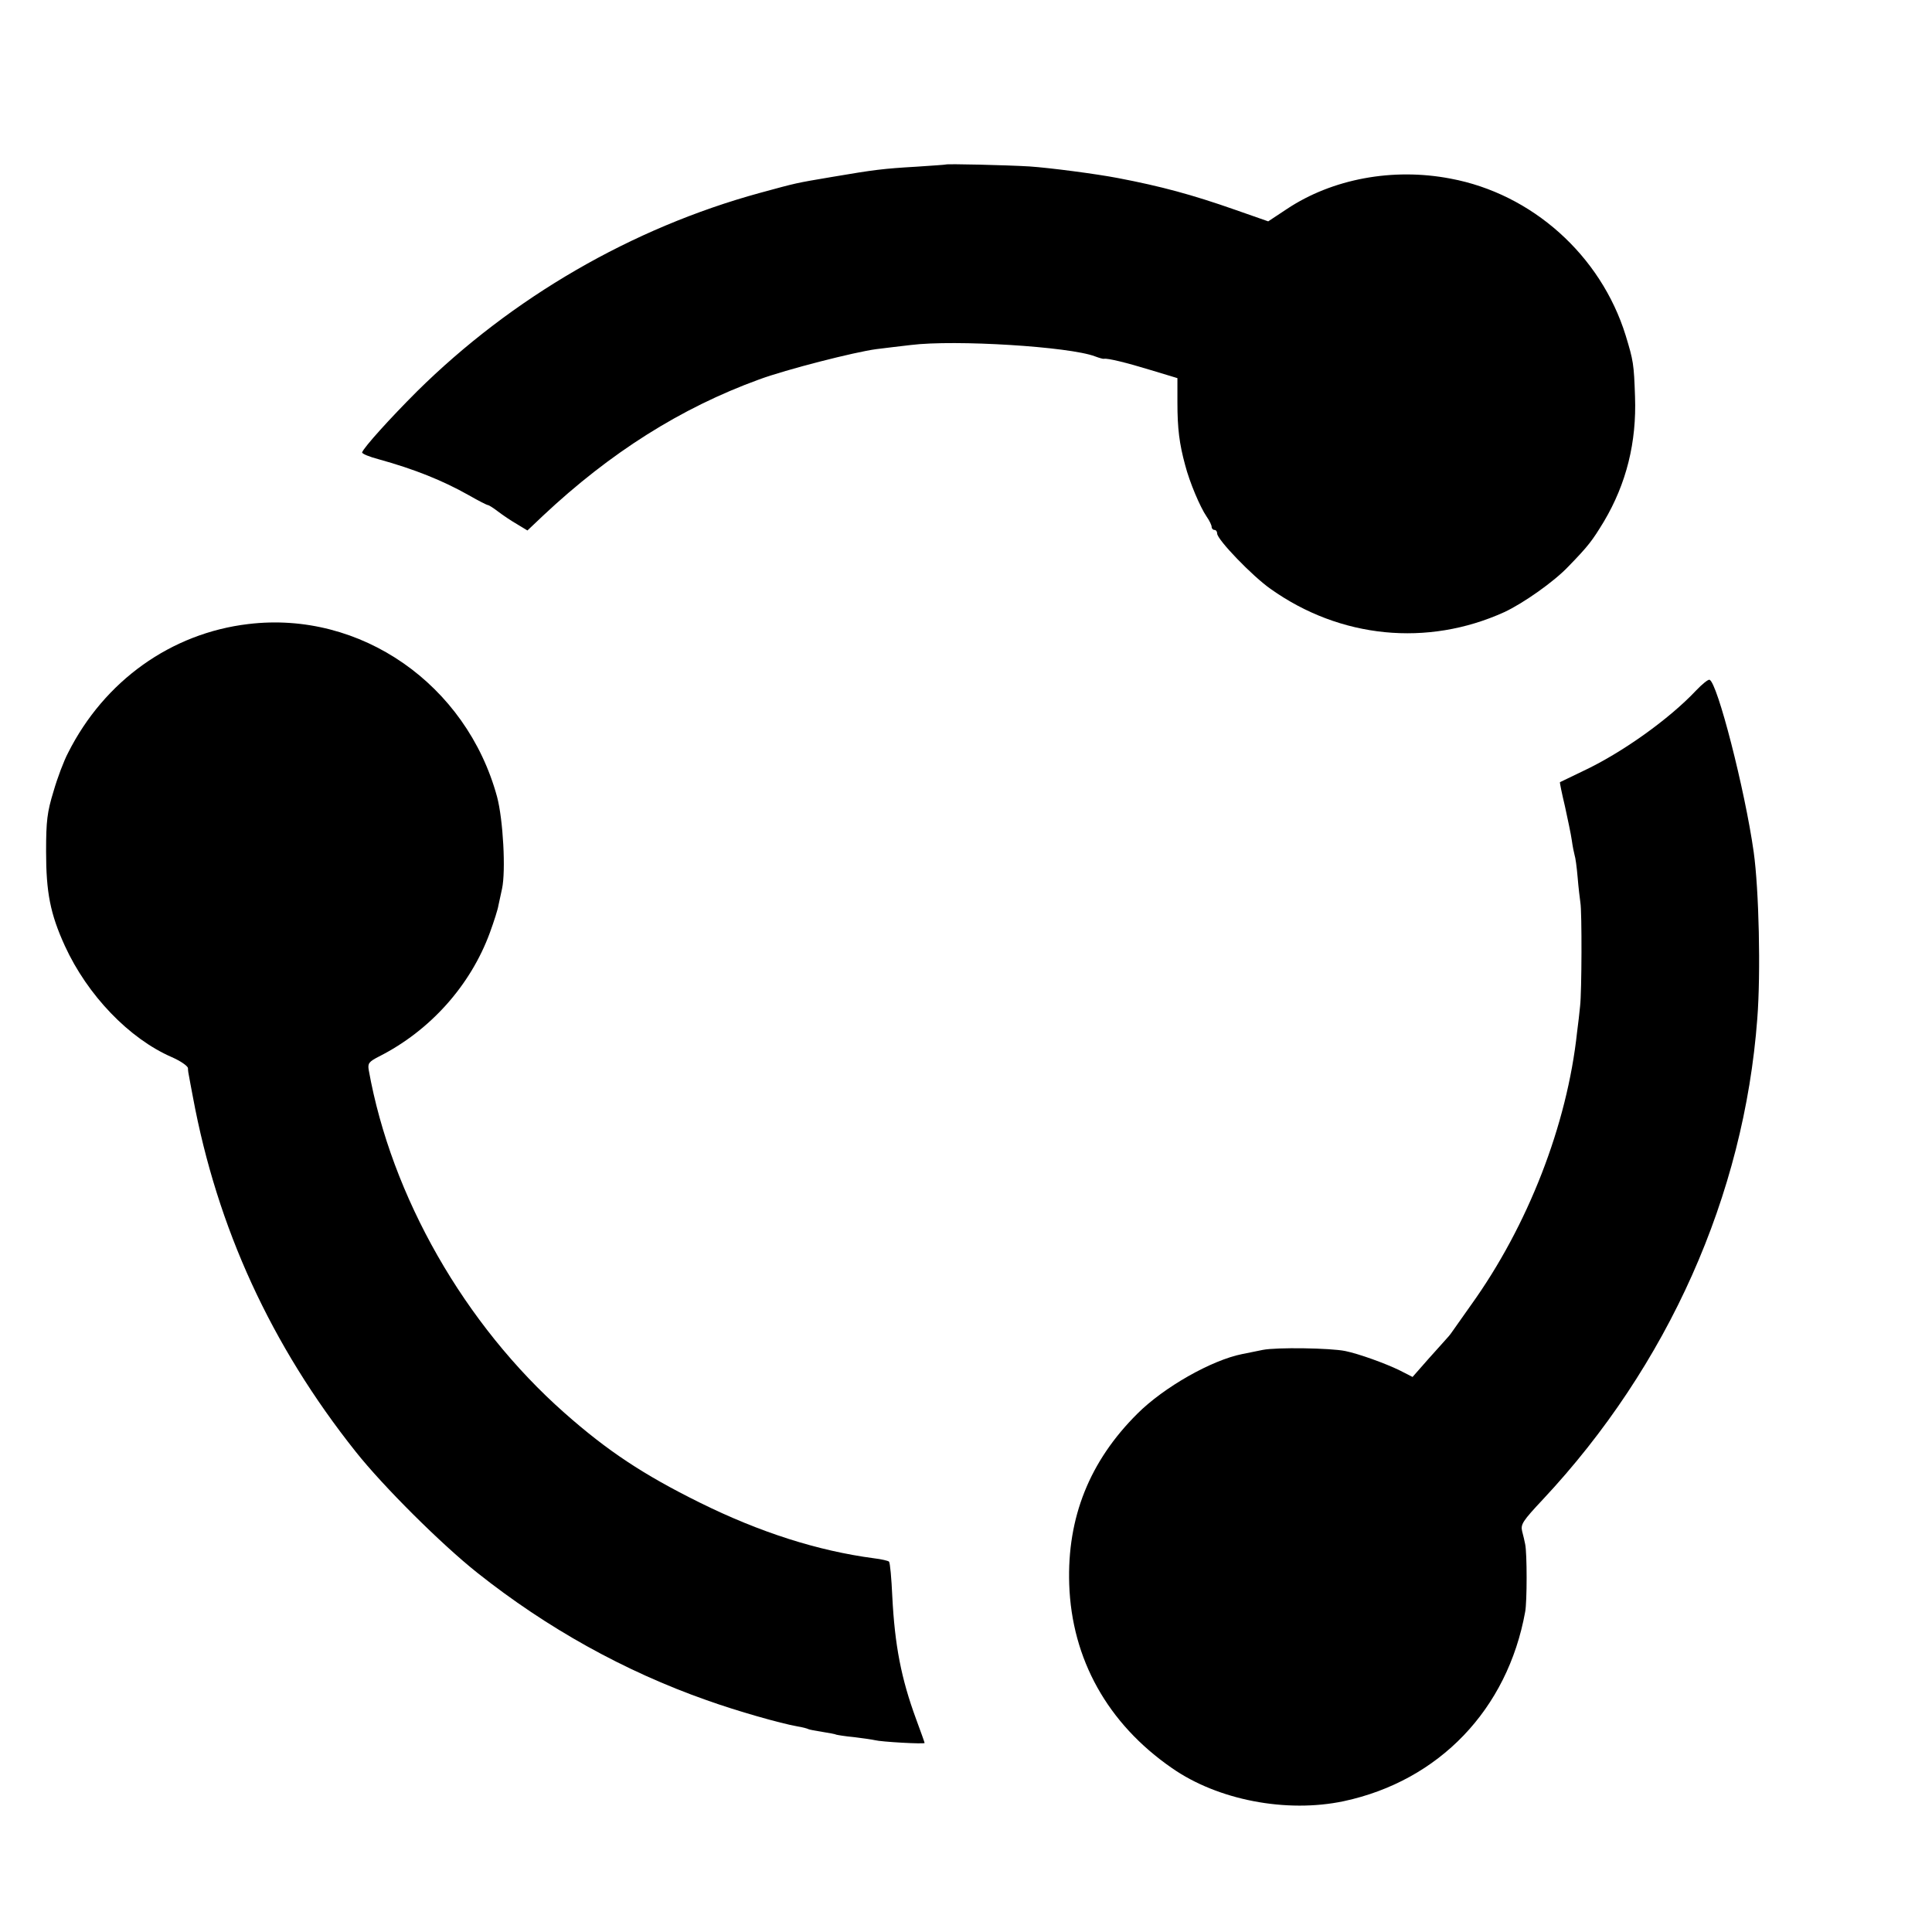
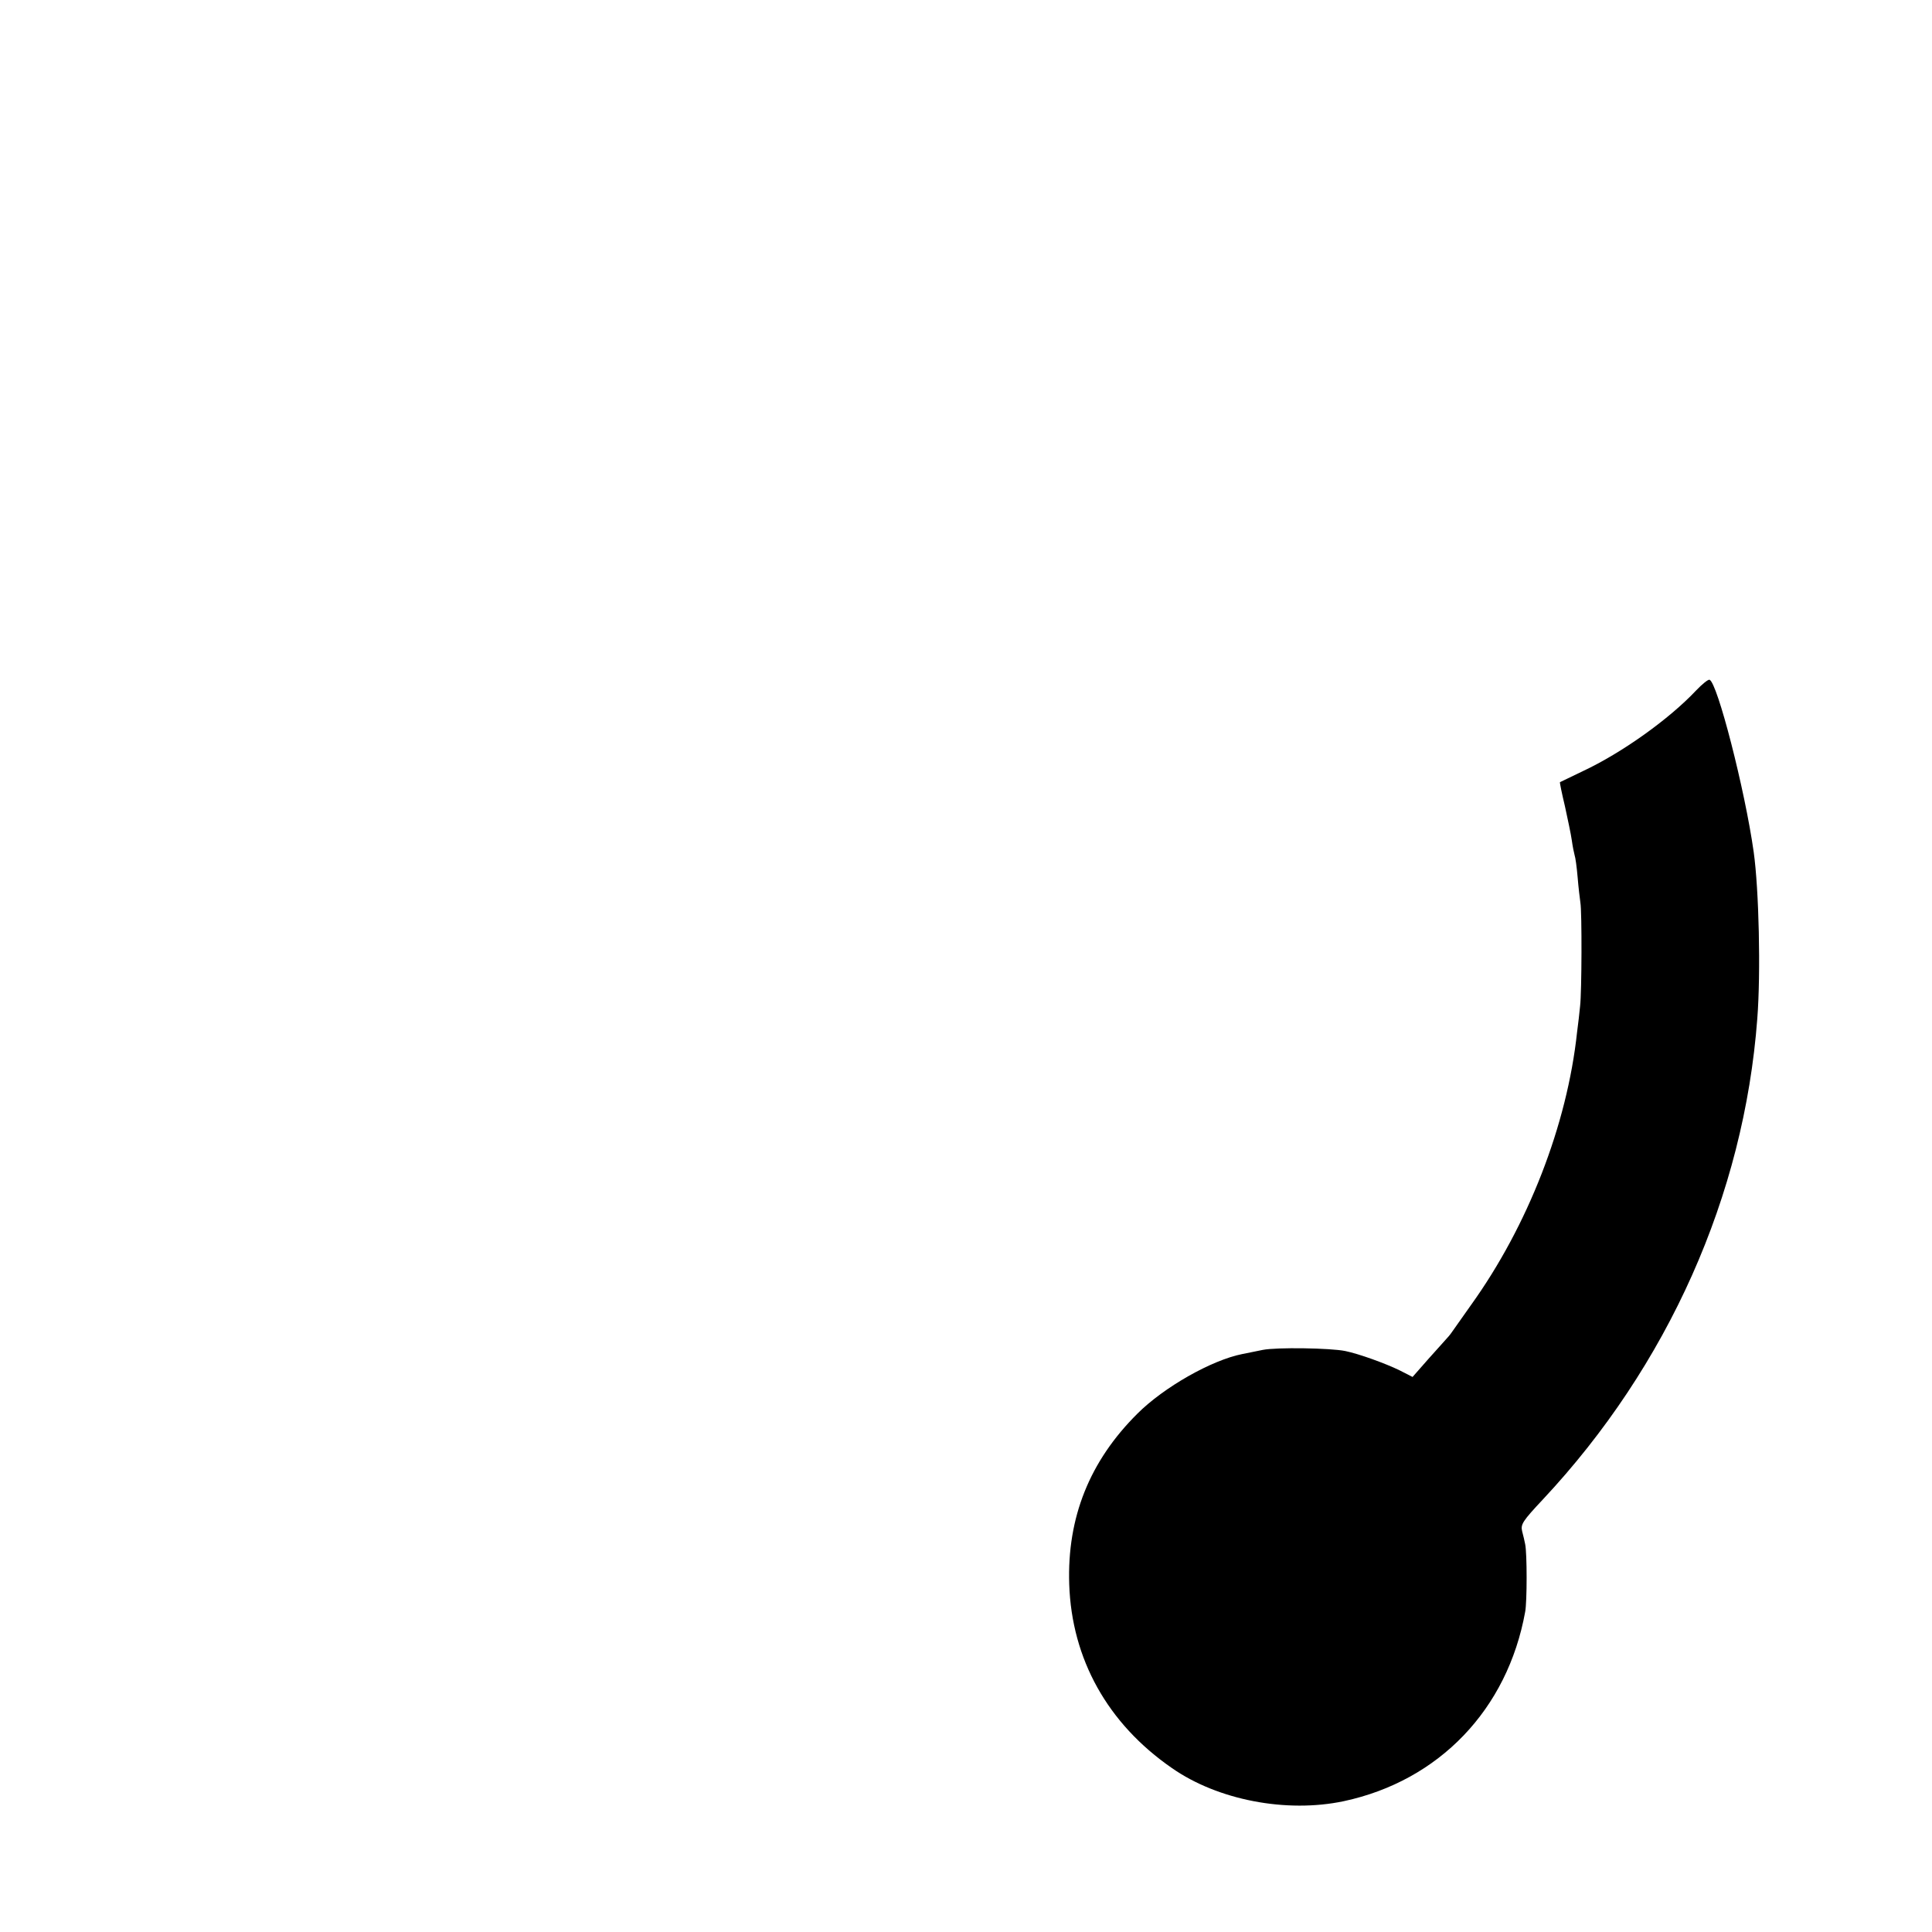
<svg xmlns="http://www.w3.org/2000/svg" version="1.0" width="700pt" height="700pt" viewBox="0 0 700 700" preserveAspectRatio="xMidYMid meet">
  <g transform="translate(0,700) scale(0.1,-0.1)" fill="#000000" stroke="none">
-     <path d="M3427 6404 c-1 -1 -49 -4 -107 -8 -120 -7 -152 -11 -305 -37 -136 -23 -126 -21 -262 -58 -464 -127 -898 -379 -1242 -719 -99 -99 -192 -202 -199 -221 -1 -5 26 -16 60 -25 130 -36 232 -77 326 -130 35 -20 66 -36 70 -36 3 0 19 -10 36 -23 17 -13 48 -34 69 -46 l38 -23 57 54 c243 228 499 390 782 493 97 36 348 100 425 110 33 4 89 11 125 15 161 20 575 -6 667 -41 16 -6 30 -10 33 -9 12 3 82 -14 170 -41 l96 -29 0 -88 c0 -95 7 -150 28 -227 16 -62 54 -152 78 -187 10 -14 18 -31 18 -37 0 -6 5 -11 10 -11 6 0 10 -6 10 -13 0 -22 128 -155 194 -201 252 -179 568 -210 846 -84 69 32 181 111 232 165 74 76 87 94 129 163 82 138 119 288 113 453 -4 119 -6 130 -34 222 -90 290 -339 513 -635 568 -209 40 -428 -1 -592 -110 l-68 -45 -120 42 c-157 55 -268 85 -425 115 -78 15 -246 37 -320 42 -85 5 -299 10 -303 7z" />
-     <path d="M900 4739 c-280 -33 -522 -206 -653 -466 -15 -28 -39 -91 -53 -140 -23 -75 -27 -107 -27 -218 0 -148 15 -226 68 -342 82 -179 233 -336 387 -403 32 -14 58 -32 59 -40 0 -8 2 -22 4 -30 1 -8 8 -42 14 -75 88 -474 283 -899 590 -1285 100 -126 310 -335 441 -439 252 -200 532 -356 830 -461 112 -40 267 -84 329 -95 19 -3 37 -8 40 -10 4 -2 26 -6 51 -10 25 -4 47 -8 50 -10 3 -1 32 -6 65 -9 33 -4 67 -9 75 -11 22 -6 180 -15 180 -10 0 2 -14 41 -31 87 -54 147 -77 267 -86 443 -3 66 -8 123 -12 127 -3 3 -28 9 -54 12 -204 27 -414 94 -632 202 -204 101 -334 187 -490 325 -362 320 -627 784 -709 1242 -4 24 0 30 37 49 186 94 332 258 402 449 15 41 29 85 31 99 3 14 9 41 13 60 14 65 4 250 -18 333 -111 408 -495 675 -901 626z" />
    <path d="M6145 4498 c-98 -104 -269 -226 -410 -292 -44 -21 -81 -39 -83 -40 -1 -2 7 -41 18 -87 10 -46 22 -102 25 -124 3 -22 8 -46 10 -53 3 -8 8 -44 11 -80 3 -37 8 -78 10 -92 6 -34 5 -325 -1 -375 -2 -22 -7 -65 -11 -95 -36 -336 -178 -701 -384 -988 -25 -35 -52 -74 -60 -85 -8 -12 -19 -27 -25 -33 -5 -6 -36 -40 -69 -77 l-58 -66 -47 24 c-51 25 -148 60 -197 70 -54 11 -249 14 -299 4 -27 -6 -61 -12 -74 -15 -111 -22 -284 -120 -380 -216 -173 -172 -255 -376 -247 -618 9 -271 139 -505 372 -666 166 -116 415 -164 623 -120 345 74 593 332 657 686 7 37 7 212 0 245 -2 11 -7 32 -11 47 -6 25 2 37 75 115 454 485 729 1102 777 1742 13 167 6 468 -13 604 -32 227 -132 615 -160 624 -5 2 -27 -16 -49 -39z" />
  </g>
</svg>